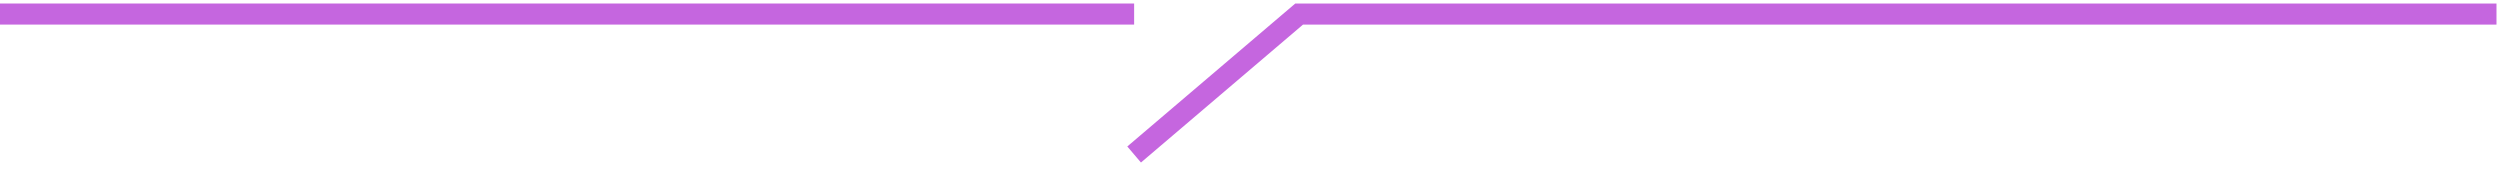
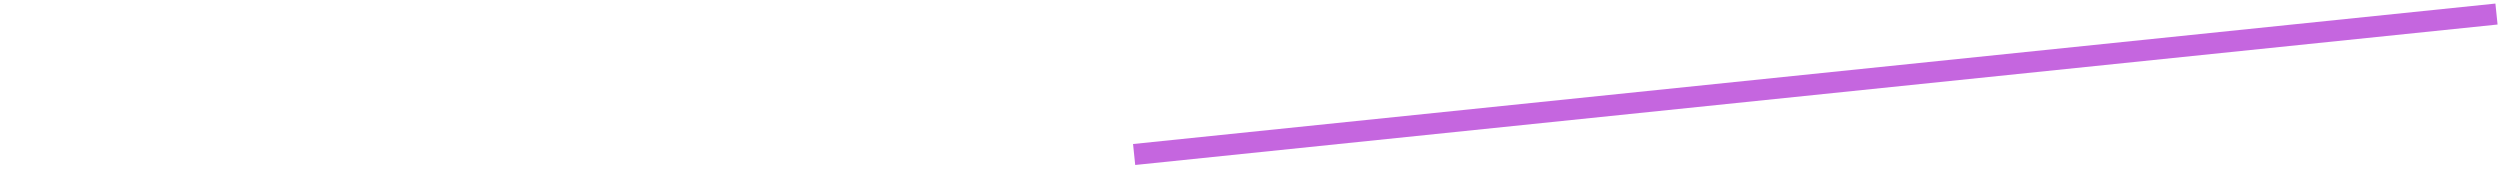
<svg xmlns="http://www.w3.org/2000/svg" width="356" height="24" viewBox="0 0 356 24" fill="none">
-   <path d="M0 2H161.5" stroke="#C566DF" stroke-width="3" />
-   <path d="M355.5 2H185L161.5 22" stroke="#C566DF" stroke-width="3" />
+   <path d="M355.5 2L161.5 22" stroke="#C566DF" stroke-width="3" />
</svg>